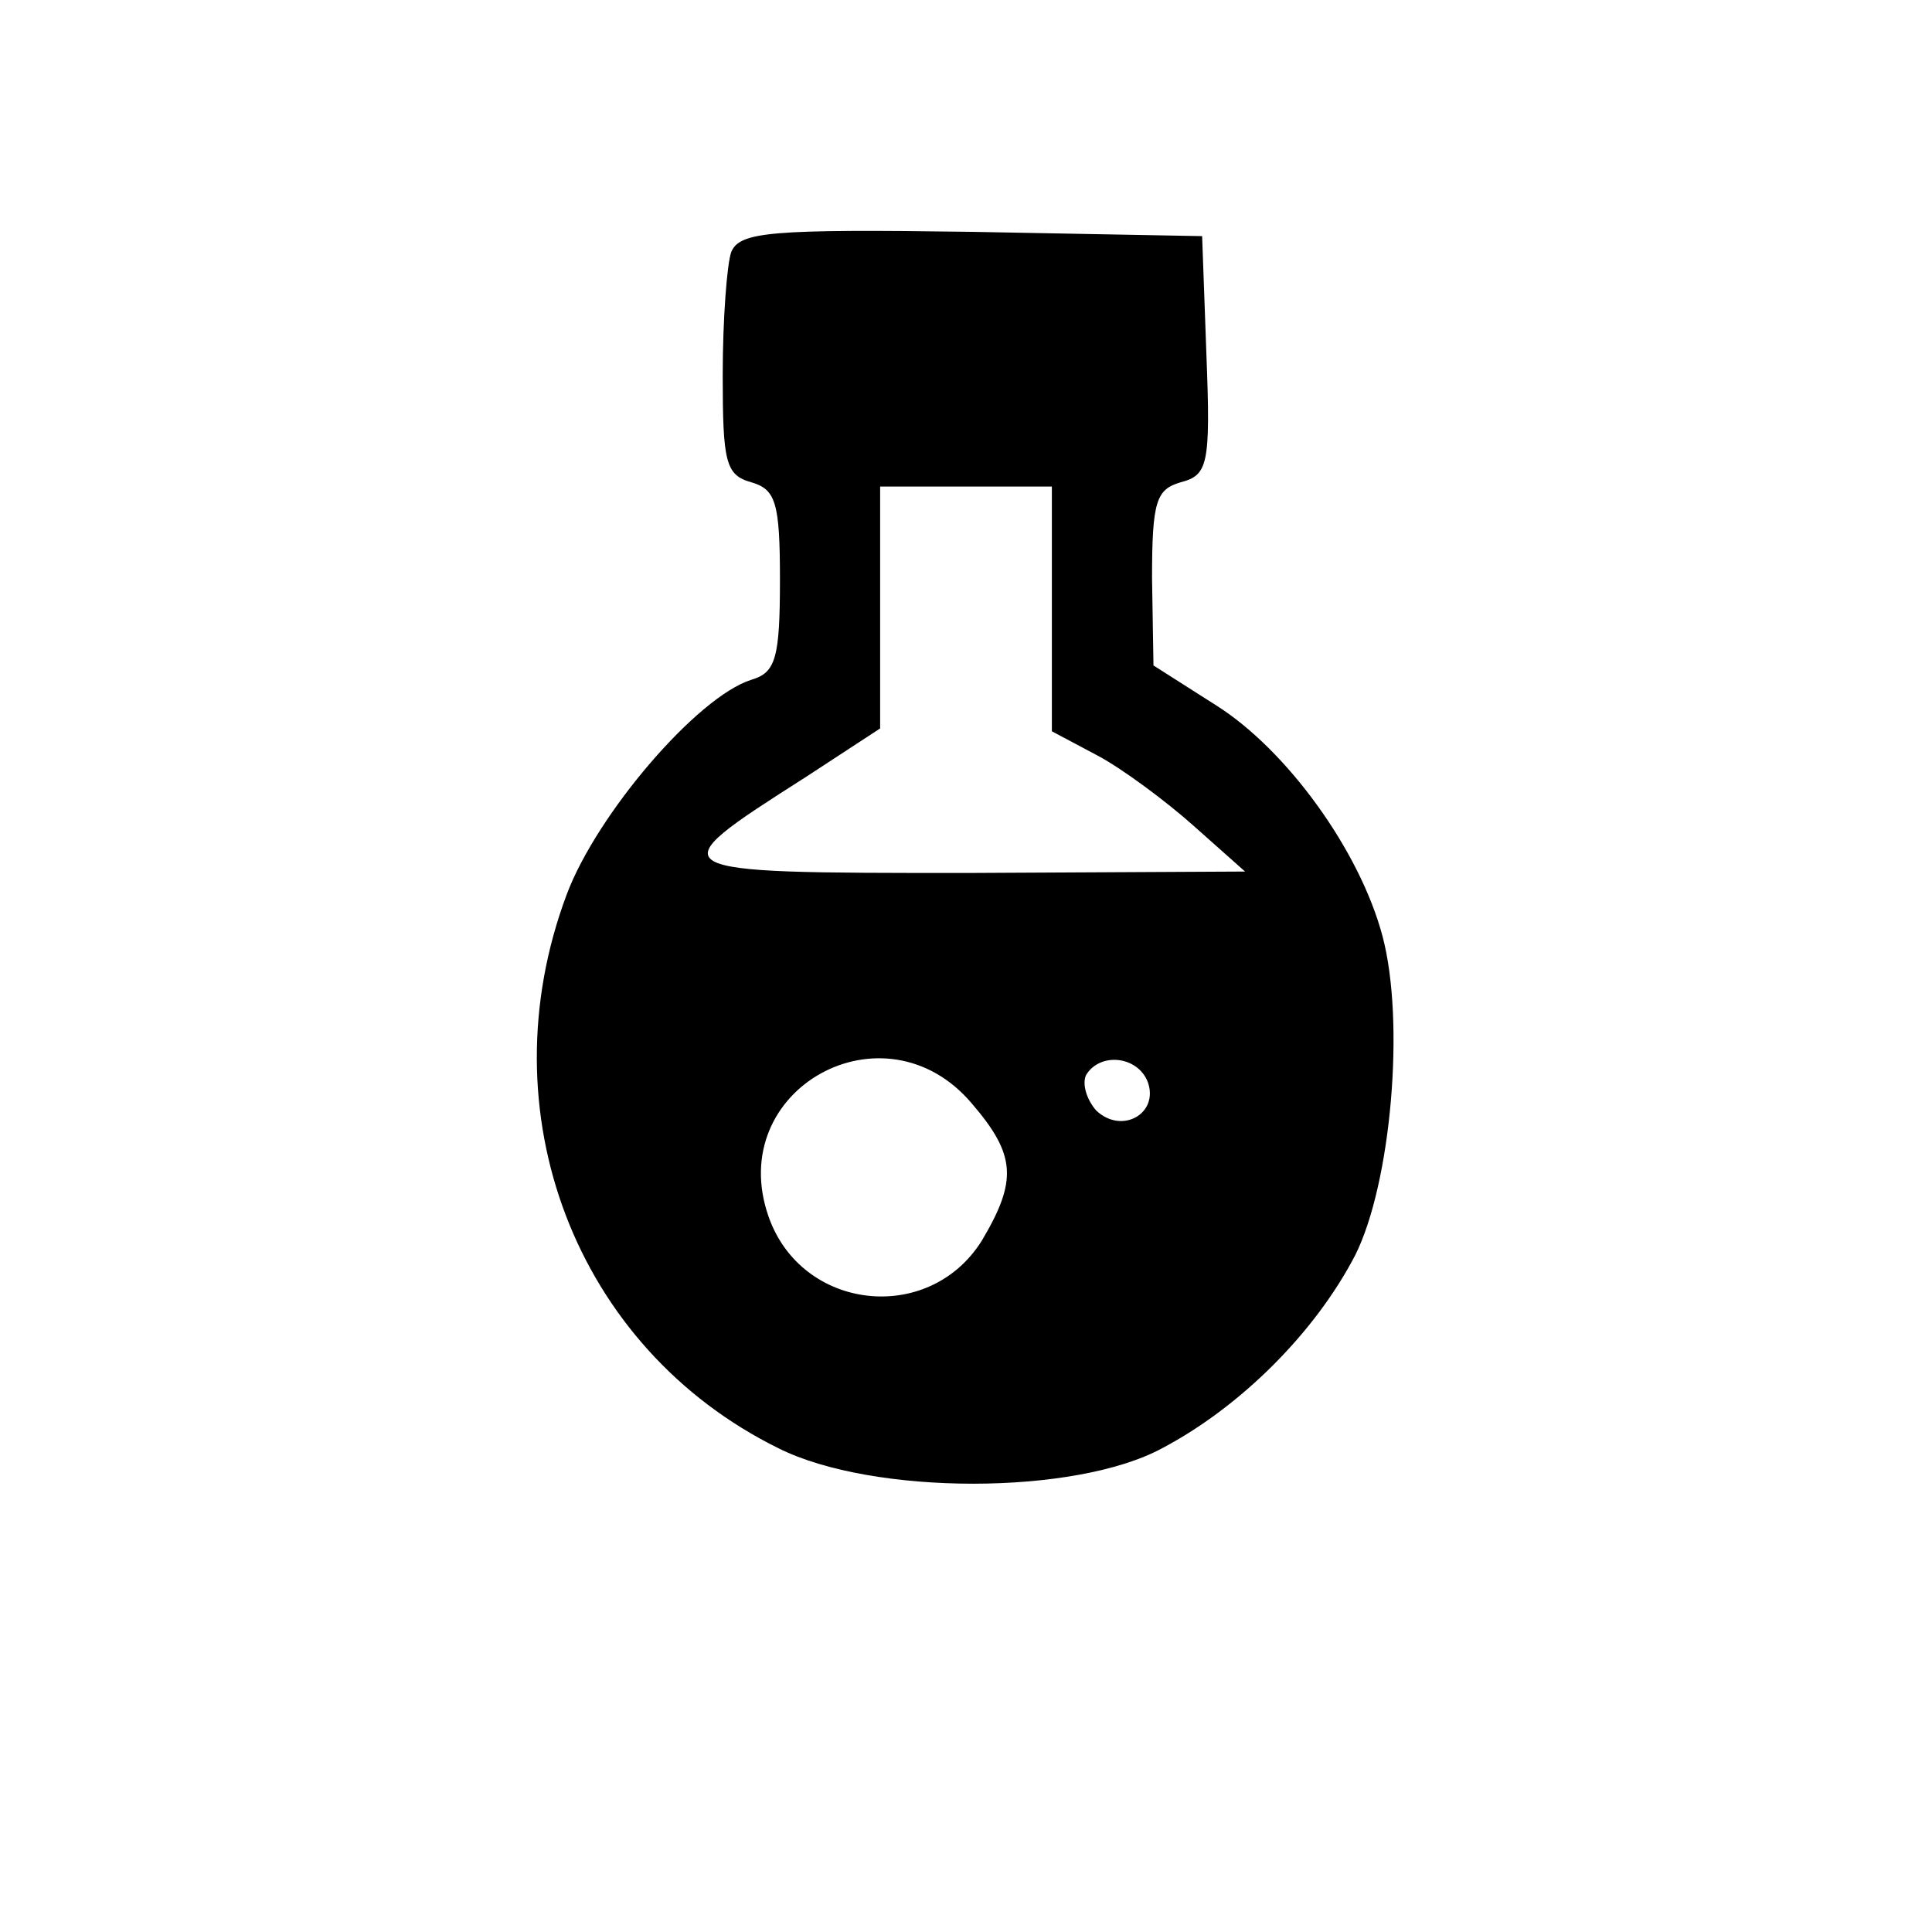
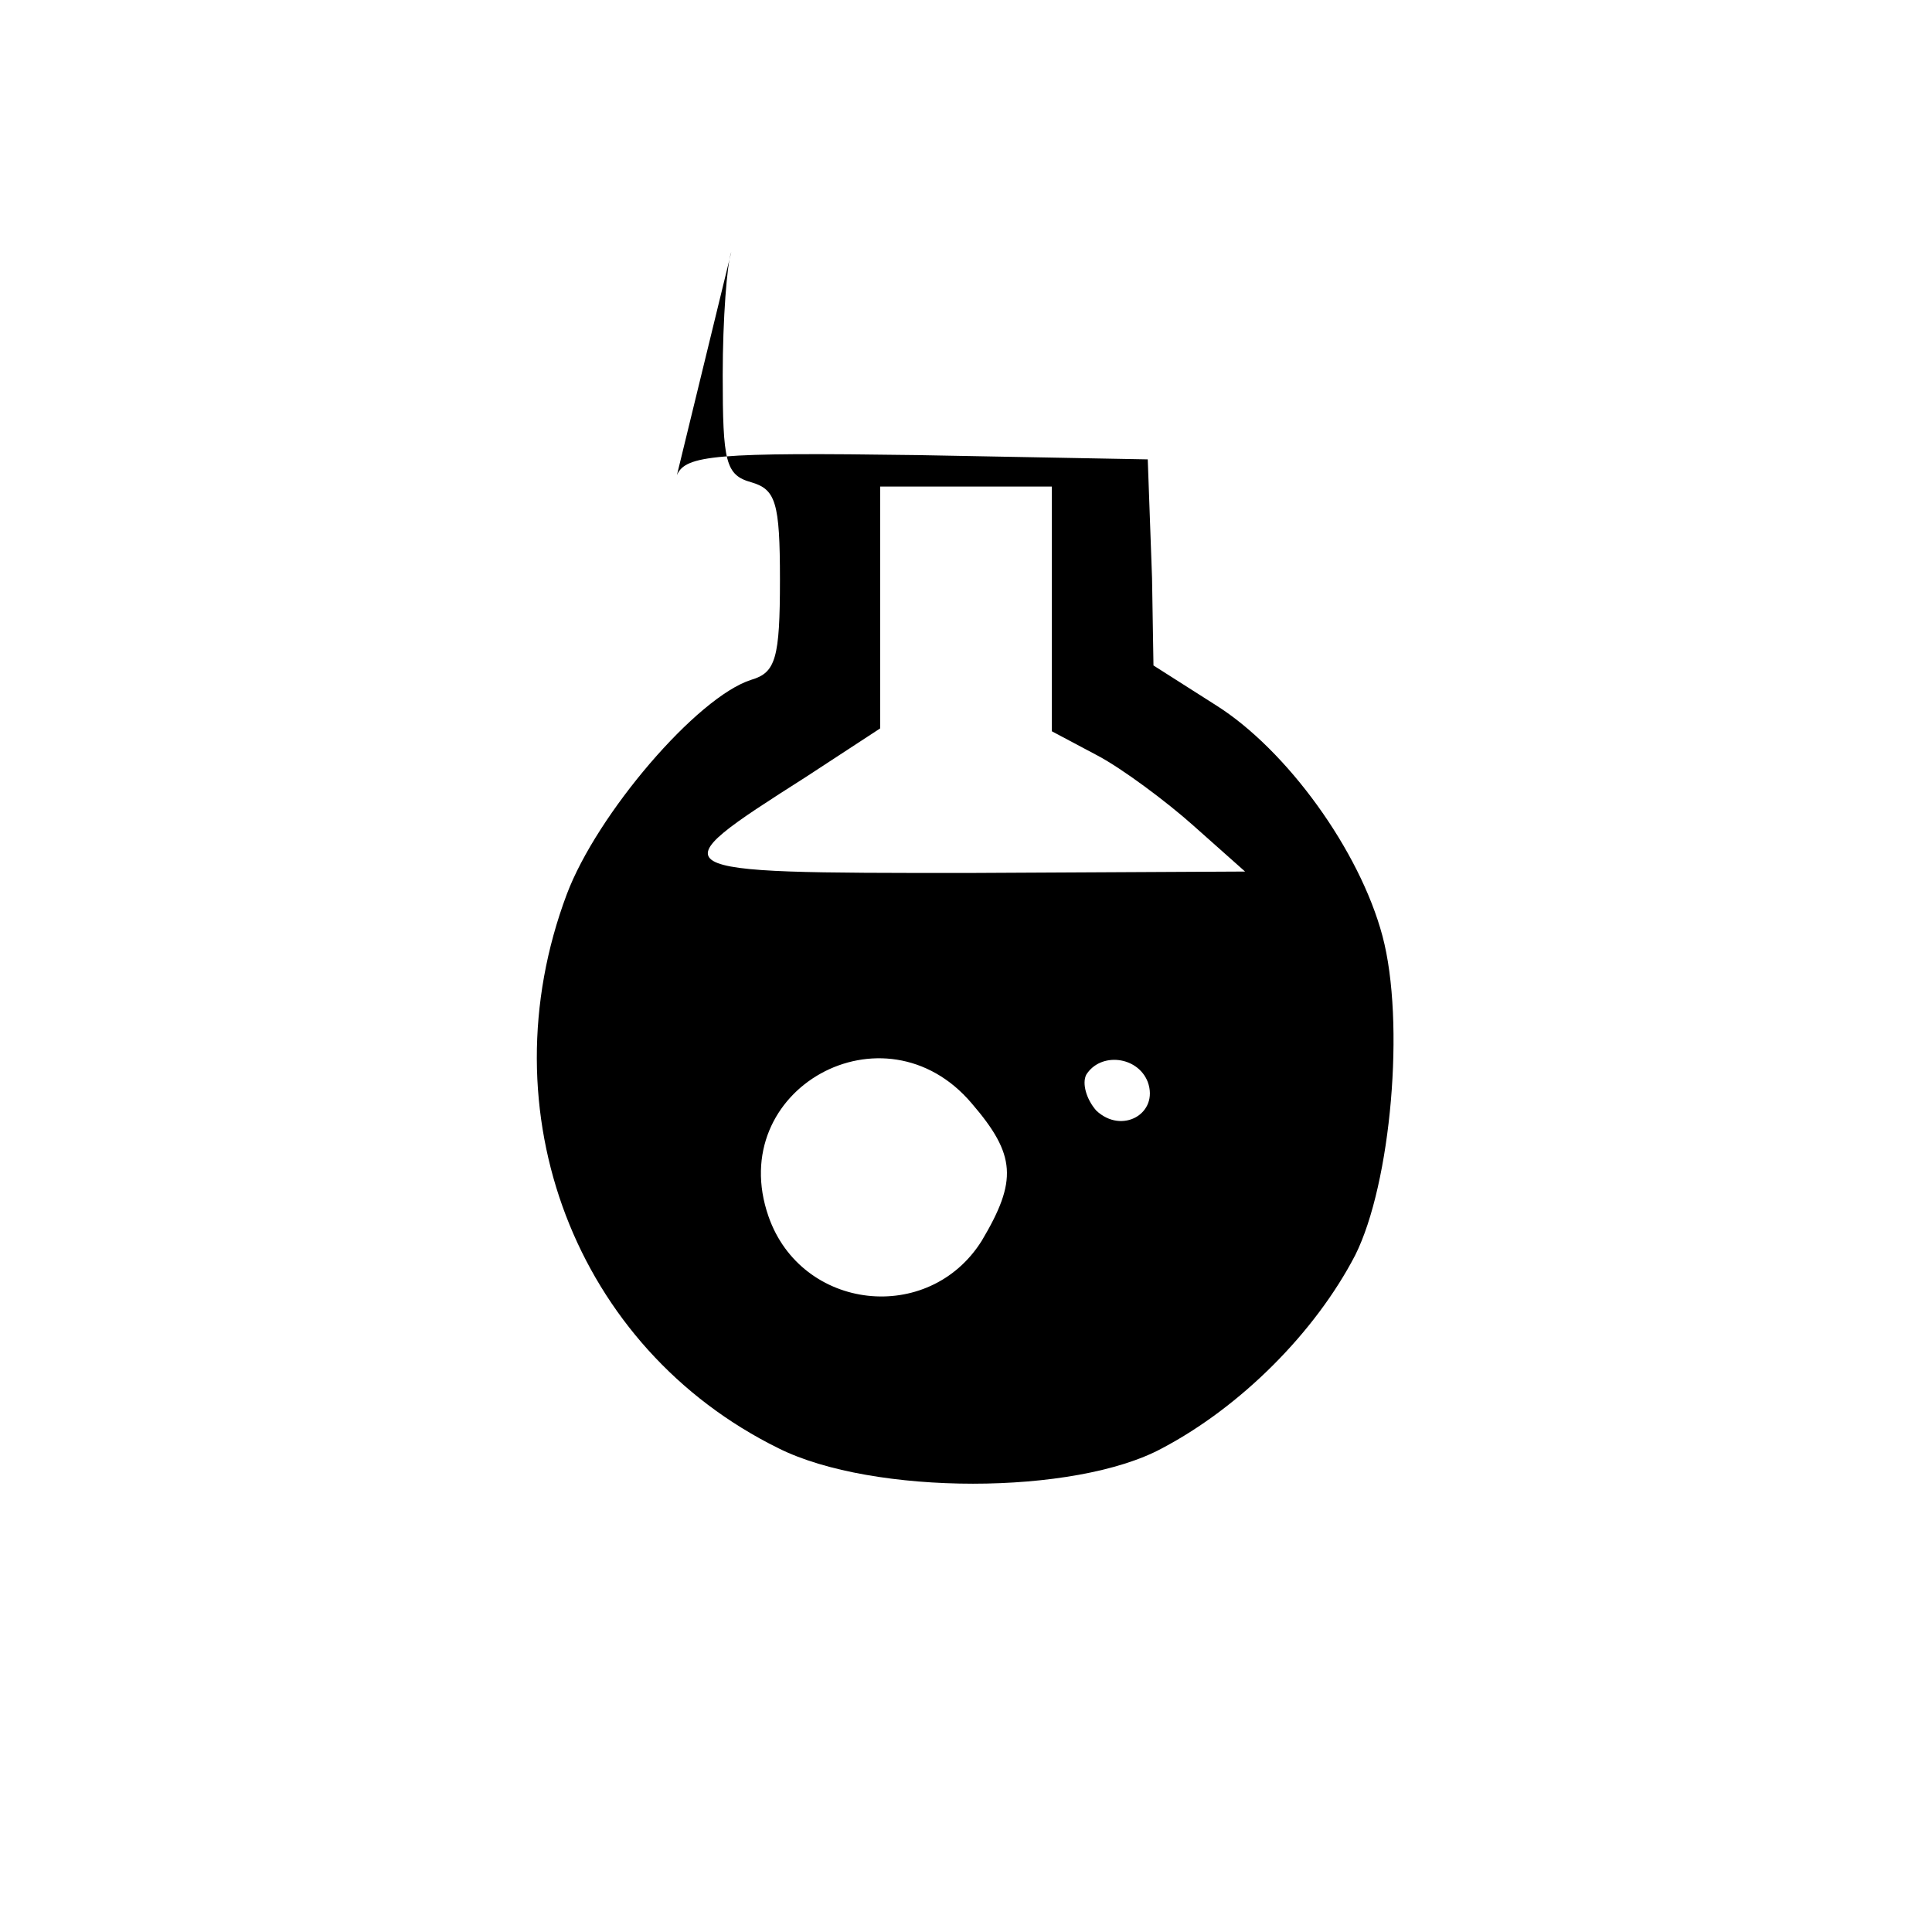
<svg xmlns="http://www.w3.org/2000/svg" version="1.0" width="100mm" height="100mm" viewBox="0 0 110 135" preserveAspectRatio="xMidYMid meet">
  <g transform="translate(0,135) scale(0.1,-0.1)" fill="#000000" stroke="none">
-     <path d="M386 1174 c-3 -8 -6 -47 -6 -86 0 -61 2 -70 20 -75 17 -5 20 -14 20 -68 0 -55 -3 -65 -20 -70 -38 -12 -108 -94 -129 -150 -57 -152 6 -317 148 -387 66 -33 207 -33 268 0 55 29 107 81 135 135 25 50 35 163 19 223 -16 60 -67 130 -116 161 l-44 28 -1 61 c0 54 3 62 20 67 19 5 21 12 18 89 l-3 83 -161 3 c-141 2 -162 0 -168 -14z m224 -249 l0 -86 32 -17 c17 -9 48 -32 67 -49 l36 -32 -194 -1 c-218 0 -218 0 -113 67 l52 34 0 84 0 85 60 0 60 0 0 -85z m-56 -346 c31 -36 32 -54 7 -96 -37 -59 -126 -49 -149 17 -31 89 81 151 142 79z m123 15 c8 -22 -18 -37 -36 -20 -7 8 -10 19 -7 25 10 16 36 13 43 -5z" />
+     <path d="M386 1174 c-3 -8 -6 -47 -6 -86 0 -61 2 -70 20 -75 17 -5 20 -14 20 -68 0 -55 -3 -65 -20 -70 -38 -12 -108 -94 -129 -150 -57 -152 6 -317 148 -387 66 -33 207 -33 268 0 55 29 107 81 135 135 25 50 35 163 19 223 -16 60 -67 130 -116 161 l-44 28 -1 61 l-3 83 -161 3 c-141 2 -162 0 -168 -14z m224 -249 l0 -86 32 -17 c17 -9 48 -32 67 -49 l36 -32 -194 -1 c-218 0 -218 0 -113 67 l52 34 0 84 0 85 60 0 60 0 0 -85z m-56 -346 c31 -36 32 -54 7 -96 -37 -59 -126 -49 -149 17 -31 89 81 151 142 79z m123 15 c8 -22 -18 -37 -36 -20 -7 8 -10 19 -7 25 10 16 36 13 43 -5z" />
  </g>
</svg>